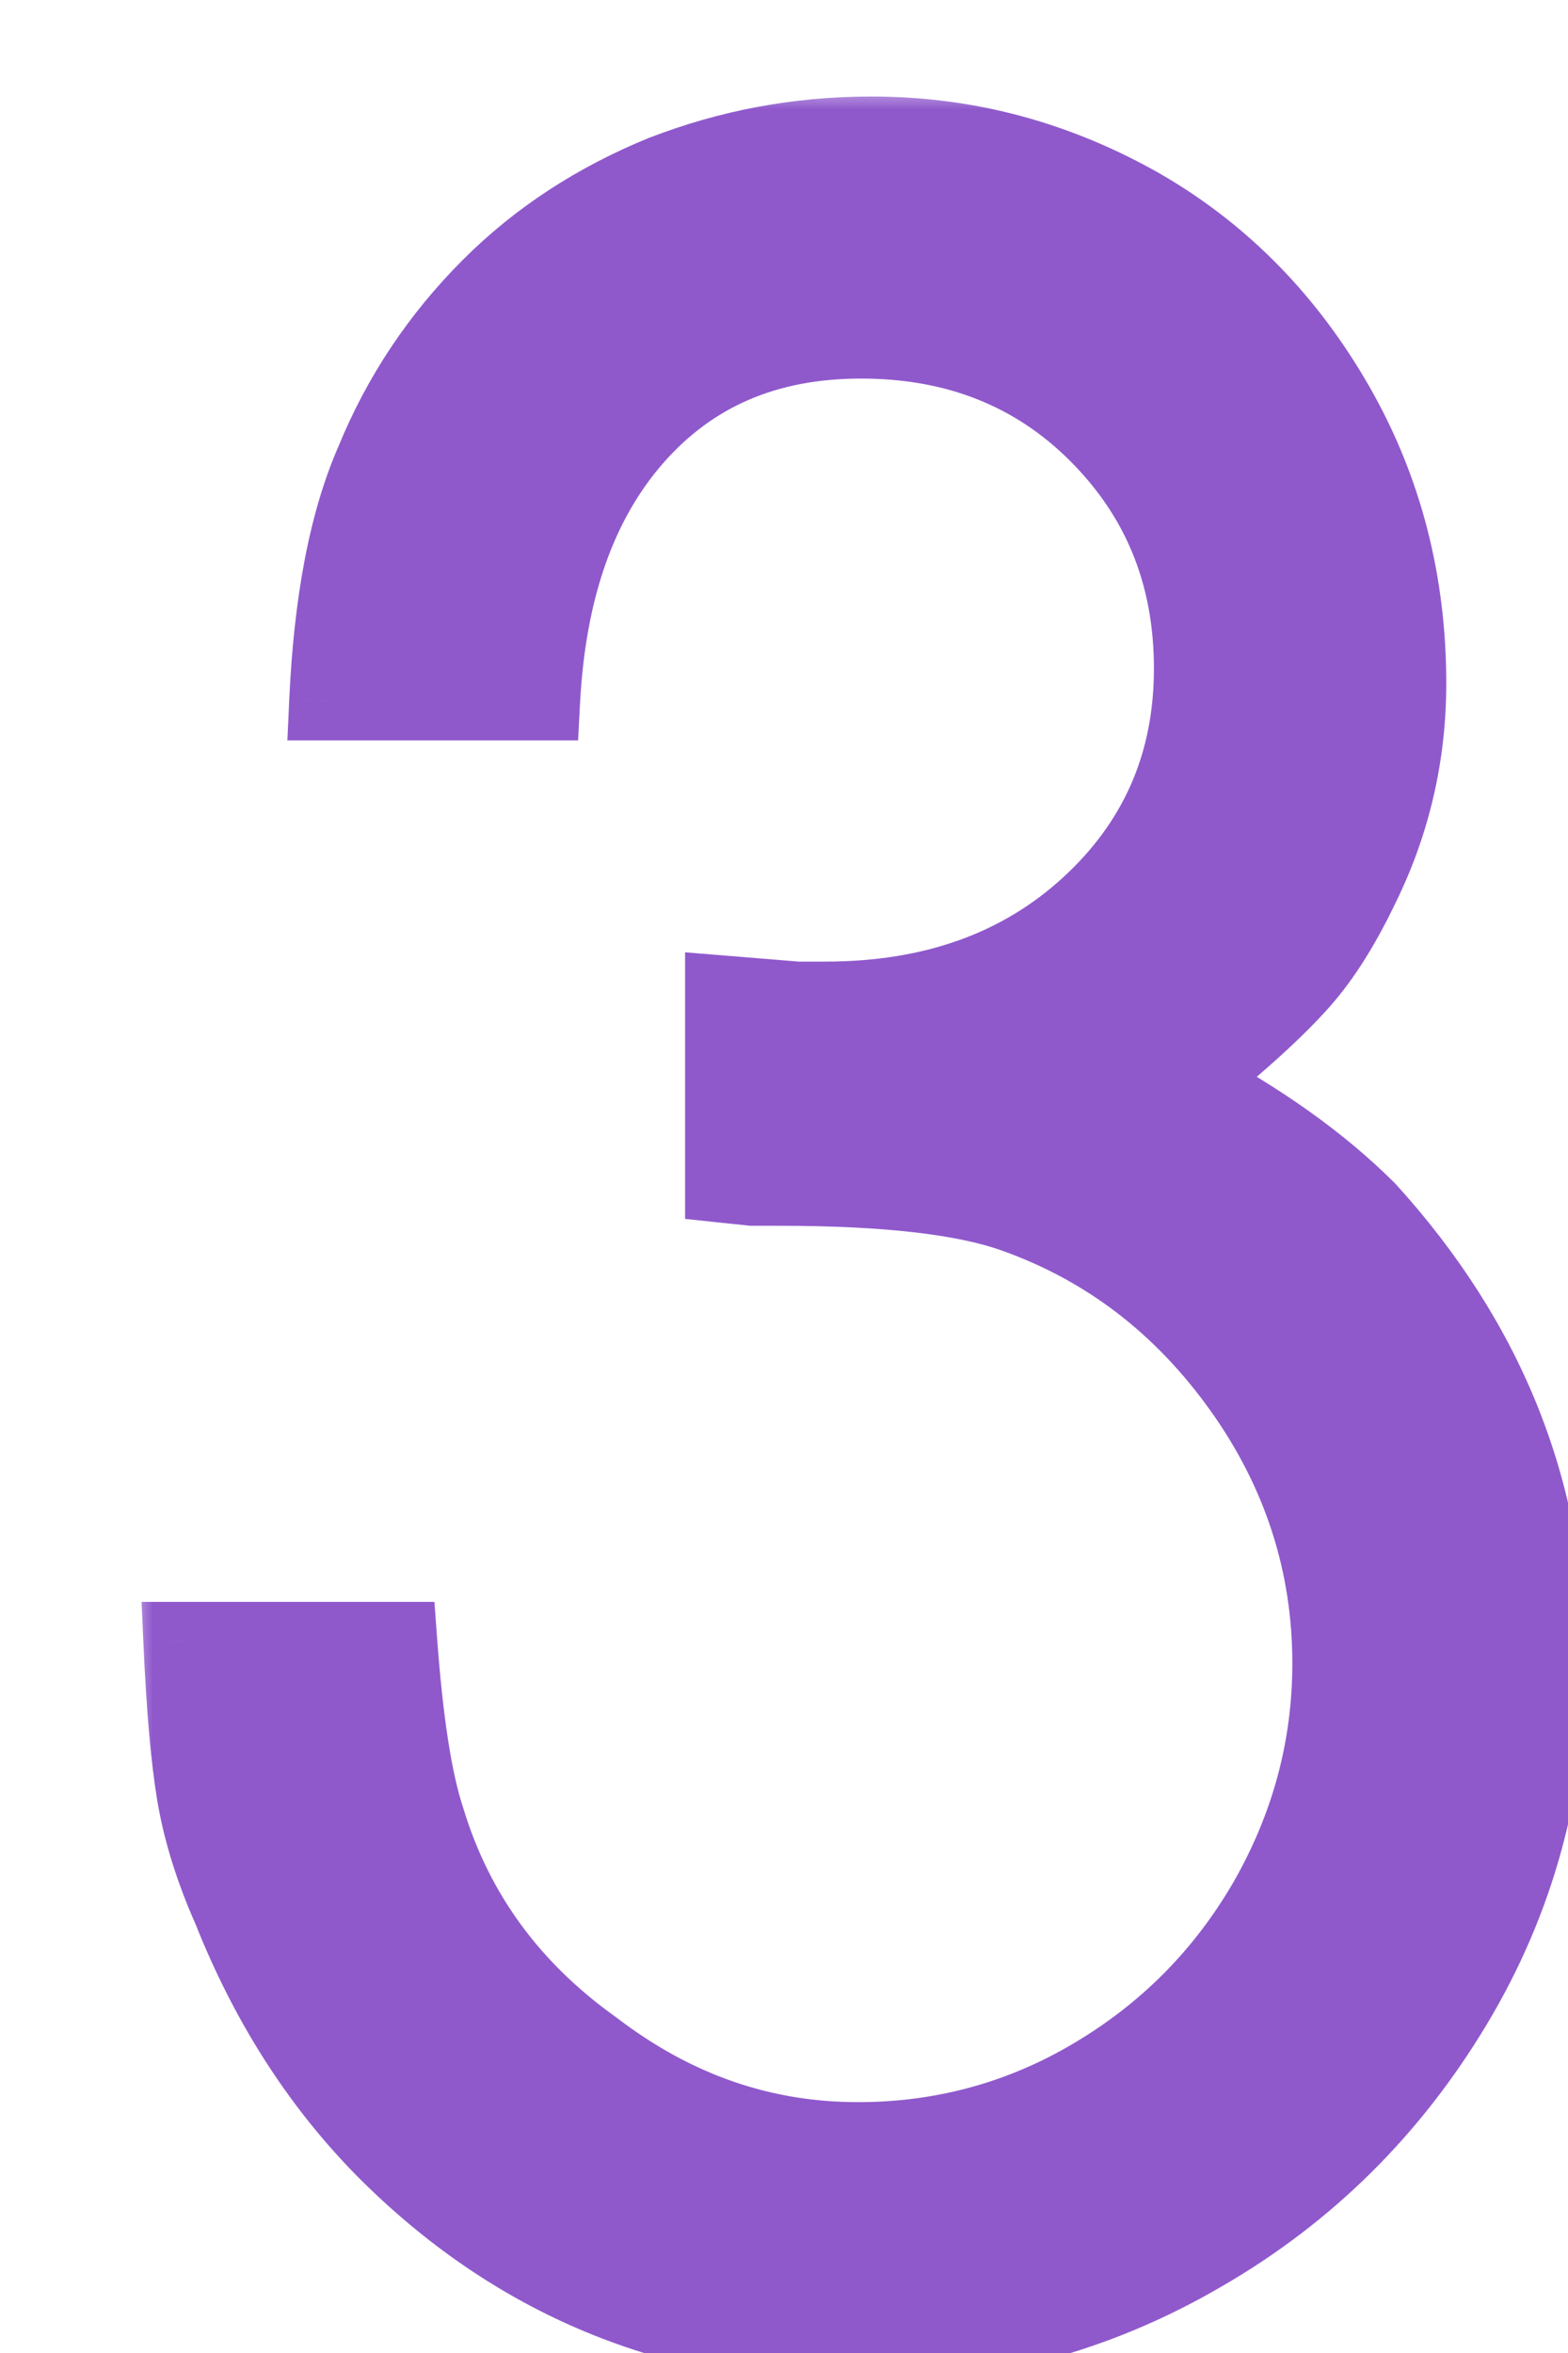
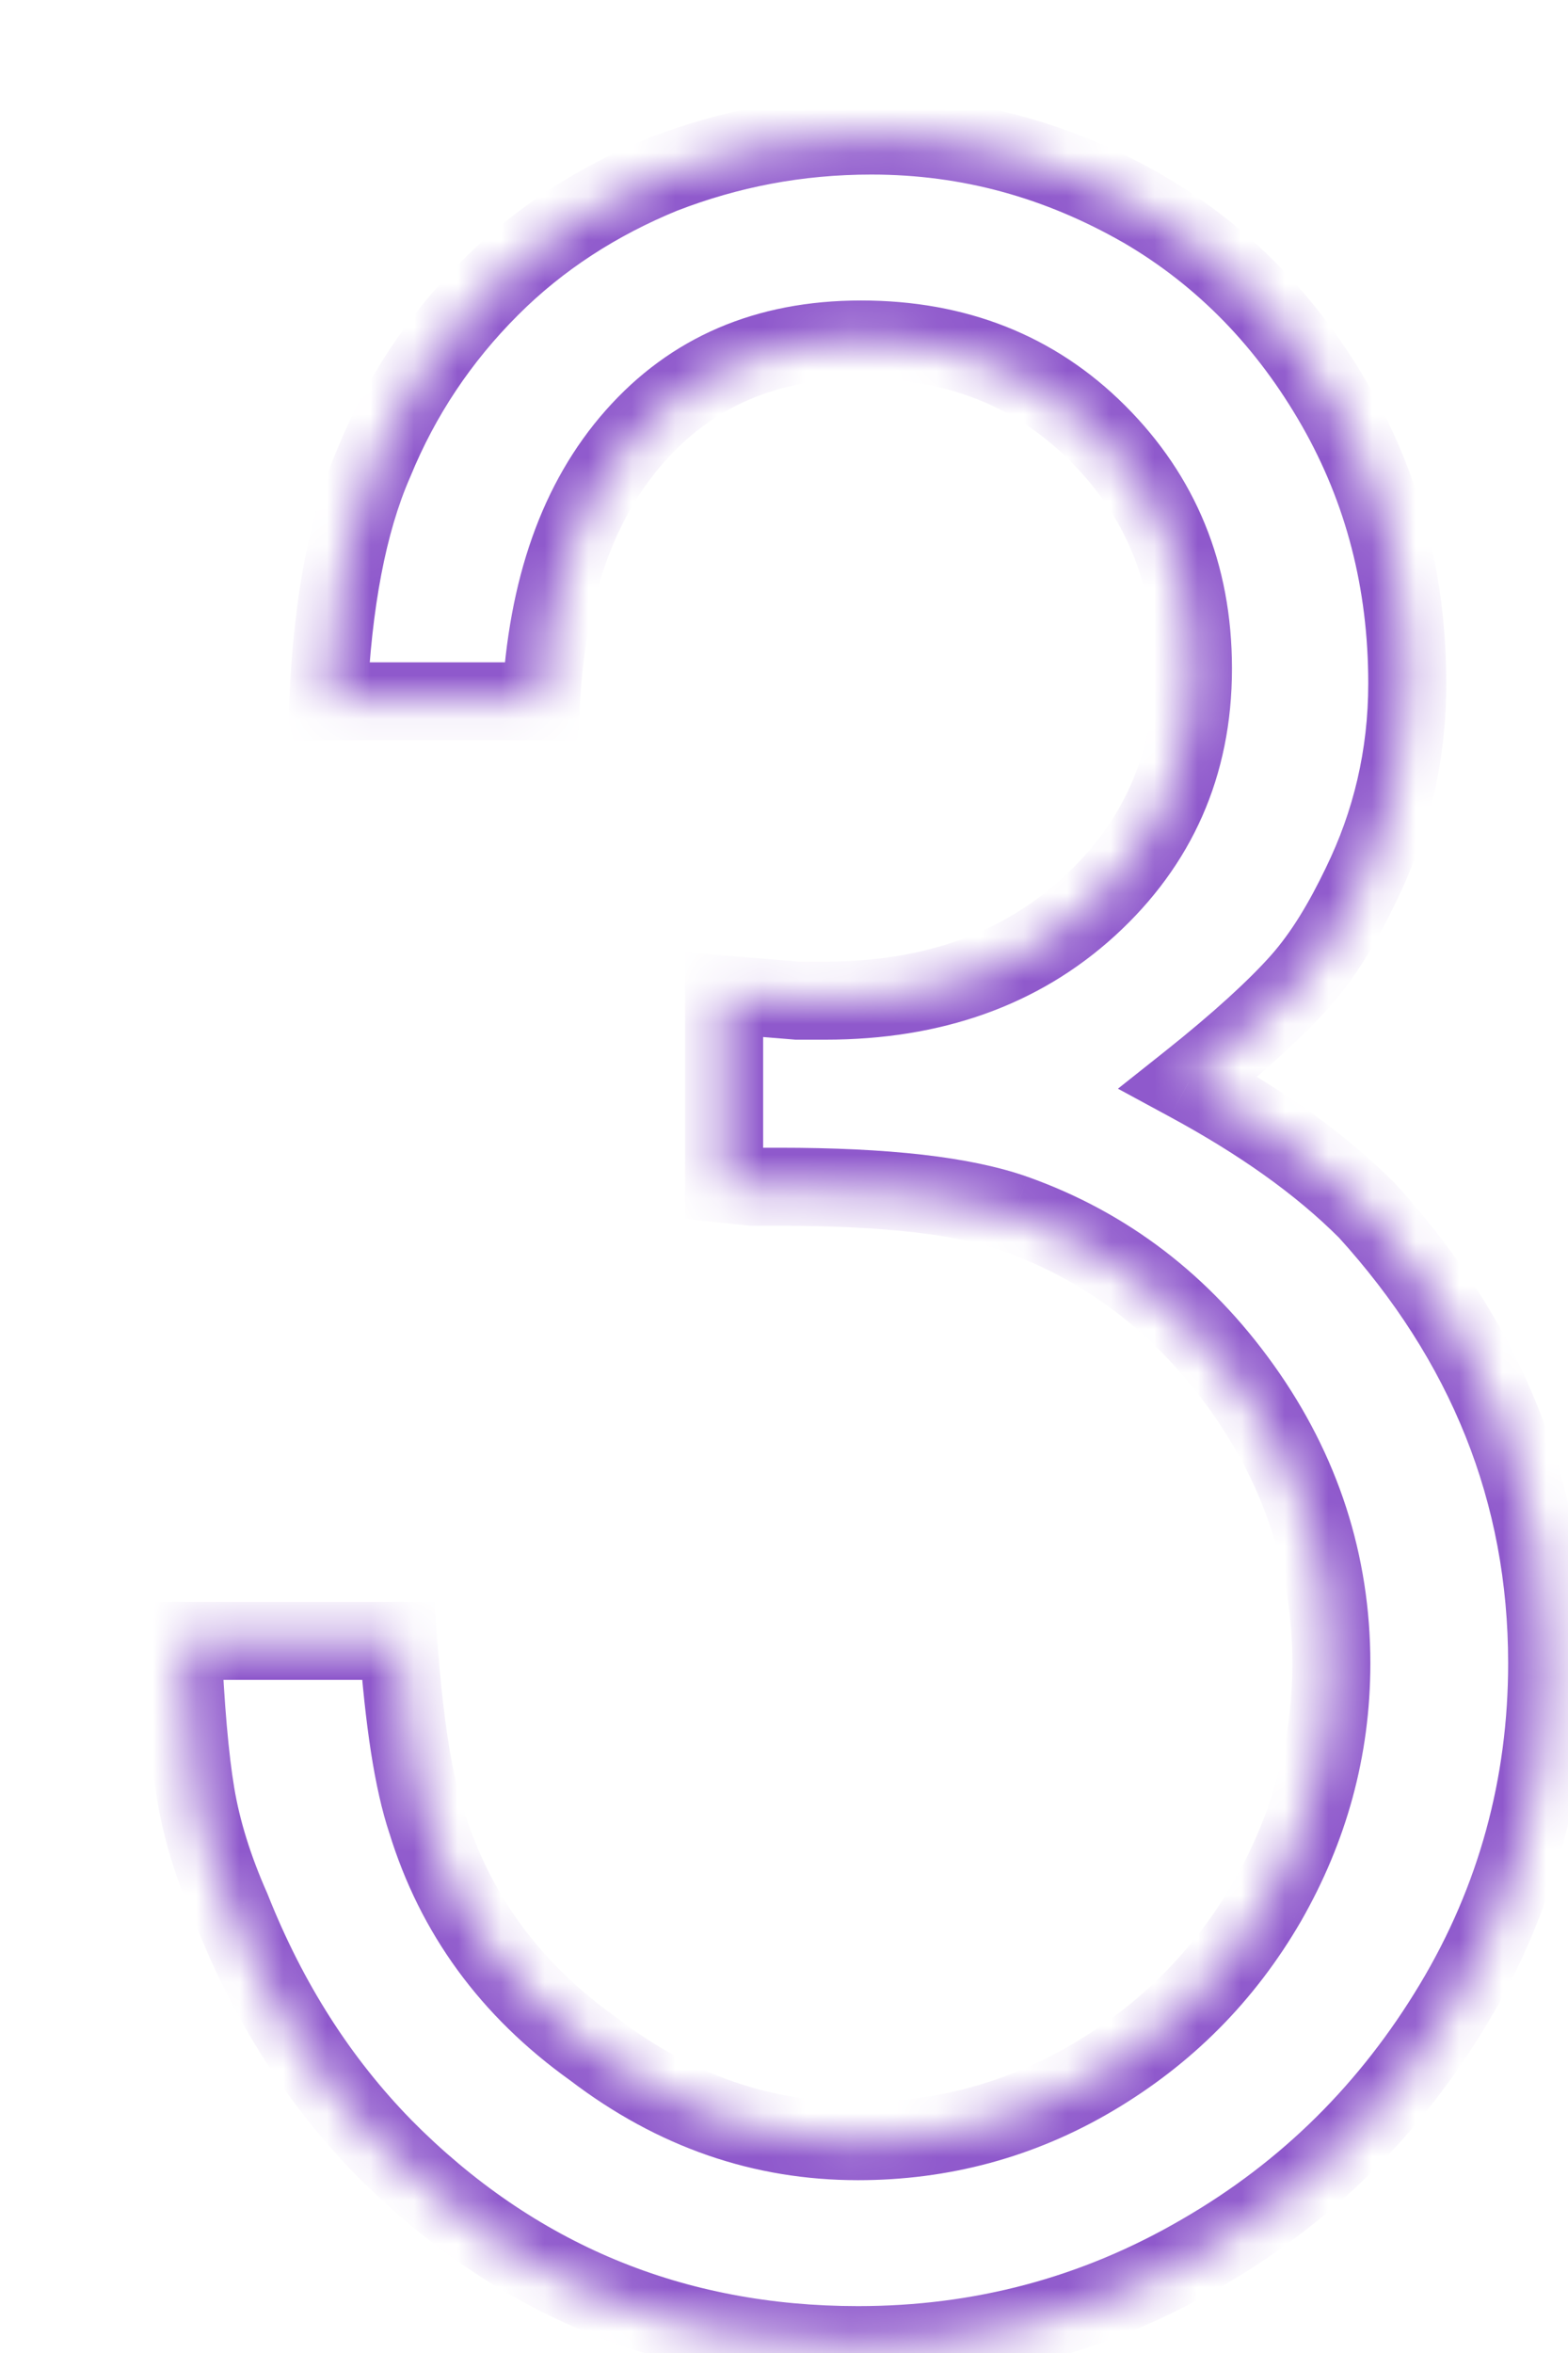
<svg xmlns="http://www.w3.org/2000/svg" width="36" height="54" viewBox="0 0 36 54" fill="none">
  <g filter="url(#filter0_d_1211_15)">
    <mask id="path-1-outside-1_1211_15" maskUnits="userSpaceOnUse" x="-1" y="-1" width="34" height="53" fill="black">
-       <rect fill="white" x="-1" y="-1" width="34" height="53" />
      <path d="M8.422 13.096H3.536C3.638 10.84 3.98 8.995 4.595 7.594C5.21 6.091 6.098 4.758 7.26 3.596C8.388 2.468 9.721 1.614 11.224 0.999C12.728 0.418 14.299 0.111 16.008 0.111C18.263 0.111 20.314 0.692 22.227 1.785C24.107 2.879 25.576 4.416 26.669 6.33C27.763 8.243 28.309 10.362 28.309 12.685C28.309 14.36 27.934 15.898 27.25 17.299C26.84 18.153 26.396 18.905 25.849 19.52C25.302 20.135 24.448 20.921 23.286 21.843C24.927 22.732 26.293 23.689 27.387 24.782C30.12 27.789 31.521 31.24 31.521 35.17C31.521 37.972 30.804 40.603 29.369 42.995C27.934 45.387 26.02 47.3 23.594 48.702C21.134 50.137 18.502 50.82 15.7 50.82C11.463 50.82 7.807 49.317 4.8 46.275C3.331 44.772 2.169 42.961 1.315 40.808C0.905 39.886 0.631 38.997 0.494 38.177C0.358 37.357 0.255 36.195 0.187 34.657H5.142C5.278 36.503 5.483 37.869 5.791 38.792C6.44 40.911 7.704 42.653 9.618 44.02C11.497 45.455 13.514 46.139 15.7 46.139C17.614 46.139 19.425 45.66 21.099 44.669C22.774 43.678 24.107 42.346 25.097 40.637C26.054 38.963 26.567 37.152 26.567 35.17C26.567 32.88 25.883 30.762 24.517 28.848C23.15 26.935 21.407 25.602 19.288 24.85C18.127 24.44 16.35 24.235 13.889 24.235H13.274L12.625 24.167V19.827L14.299 19.964H14.949C17.409 19.964 19.425 19.246 20.997 17.811C22.569 16.376 23.389 14.565 23.389 12.344C23.389 10.157 22.637 8.38 21.202 6.945C19.767 5.51 17.956 4.792 15.769 4.792C13.582 4.792 11.873 5.544 10.575 7.013C9.276 8.483 8.559 10.499 8.422 13.096Z" />
    </mask>
-     <path d="M8.422 13.096H3.536C3.638 10.84 3.98 8.995 4.595 7.594C5.21 6.091 6.098 4.758 7.26 3.596C8.388 2.468 9.721 1.614 11.224 0.999C12.728 0.418 14.299 0.111 16.008 0.111C18.263 0.111 20.314 0.692 22.227 1.785C24.107 2.879 25.576 4.416 26.669 6.33C27.763 8.243 28.309 10.362 28.309 12.685C28.309 14.36 27.934 15.898 27.25 17.299C26.84 18.153 26.396 18.905 25.849 19.52C25.302 20.135 24.448 20.921 23.286 21.843C24.927 22.732 26.293 23.689 27.387 24.782C30.12 27.789 31.521 31.24 31.521 35.17C31.521 37.972 30.804 40.603 29.369 42.995C27.934 45.387 26.02 47.3 23.594 48.702C21.134 50.137 18.502 50.82 15.7 50.82C11.463 50.82 7.807 49.317 4.8 46.275C3.331 44.772 2.169 42.961 1.315 40.808C0.905 39.886 0.631 38.997 0.494 38.177C0.358 37.357 0.255 36.195 0.187 34.657H5.142C5.278 36.503 5.483 37.869 5.791 38.792C6.44 40.911 7.704 42.653 9.618 44.02C11.497 45.455 13.514 46.139 15.7 46.139C17.614 46.139 19.425 45.66 21.099 44.669C22.774 43.678 24.107 42.346 25.097 40.637C26.054 38.963 26.567 37.152 26.567 35.17C26.567 32.88 25.883 30.762 24.517 28.848C23.15 26.935 21.407 25.602 19.288 24.85C18.127 24.44 16.35 24.235 13.889 24.235H13.274L12.625 24.167V19.827L14.299 19.964H14.949C17.409 19.964 19.425 19.246 20.997 17.811C22.569 16.376 23.389 14.565 23.389 12.344C23.389 10.157 22.637 8.38 21.202 6.945C19.767 5.51 17.956 4.792 15.769 4.792C13.582 4.792 11.873 5.544 10.575 7.013C9.276 8.483 8.559 10.499 8.422 13.096Z" fill="#8F59CC" />
    <path d="M8.422 13.096V13.991H9.272L9.317 13.143L8.422 13.096ZM3.536 13.096L2.641 13.055L2.598 13.991H3.536V13.096ZM4.595 7.594L5.415 7.954L5.42 7.944L5.424 7.933L4.595 7.594ZM11.224 0.999L10.901 0.164L10.893 0.167L10.885 0.17L11.224 0.999ZM22.227 1.785L22.677 1.011L22.672 1.007L22.227 1.785ZM27.25 17.299L26.445 16.906L26.443 16.911L27.25 17.299ZM23.286 21.843L22.729 21.142L21.667 21.985L22.86 22.631L23.286 21.843ZM27.387 24.782L28.05 24.18L28.035 24.164L28.02 24.149L27.387 24.782ZM23.594 48.702L23.146 47.926L23.143 47.928L23.594 48.702ZM4.8 46.275L4.159 46.901L4.163 46.905L4.8 46.275ZM1.315 40.808L2.147 40.478L2.14 40.461L2.133 40.444L1.315 40.808ZM0.187 34.657V33.762H-0.75L-0.708 34.697L0.187 34.657ZM5.142 34.657L6.035 34.591L5.974 33.762H5.142V34.657ZM5.791 38.792L6.647 38.529L6.644 38.519L6.641 38.509L5.791 38.792ZM9.618 44.02L10.162 43.308L10.15 43.3L10.139 43.291L9.618 44.02ZM25.097 40.637L25.872 41.087L25.875 41.082L25.097 40.637ZM19.288 24.85L19.588 24.006L19.587 24.006L19.288 24.85ZM13.274 24.235L13.181 25.126L13.227 25.131H13.274V24.235ZM12.625 24.167H11.729V24.973L12.531 25.058L12.625 24.167ZM12.625 19.827L12.698 18.934L11.729 18.855V19.827H12.625ZM14.299 19.964L14.227 20.857L14.263 20.86H14.299V19.964ZM8.422 12.2H3.536V13.991H8.422V12.2ZM4.43 13.136C4.53 10.936 4.862 9.214 5.415 7.954L3.775 7.234C3.098 8.777 2.746 10.745 2.641 13.055L4.43 13.136ZM5.424 7.933C5.994 6.541 6.815 5.308 7.894 4.23L6.627 2.963C5.382 4.208 4.427 5.64 3.766 7.255L5.424 7.933ZM7.894 4.23C8.929 3.194 10.159 2.403 11.563 1.828L10.885 0.17C9.282 0.826 7.846 1.743 6.627 2.963L7.894 4.23ZM11.547 1.835C12.949 1.293 14.412 1.006 16.008 1.006V-0.785C14.187 -0.785 12.506 -0.456 10.901 0.164L11.547 1.835ZM16.008 1.006C18.099 1.006 19.997 1.543 21.783 2.563L22.672 1.007C20.63 -0.159 18.427 -0.785 16.008 -0.785V1.006ZM21.777 2.559C23.509 3.567 24.87 4.986 25.892 6.774L27.447 5.885C26.282 3.846 24.704 2.19 22.677 1.011L21.777 2.559ZM25.892 6.774C26.903 8.545 27.414 10.509 27.414 12.685H29.205C29.205 10.215 28.622 7.942 27.447 5.885L25.892 6.774ZM27.414 12.685C27.414 14.221 27.07 15.625 26.445 16.906L28.055 17.691C28.797 16.171 29.205 14.499 29.205 12.685H27.414ZM26.443 16.911C26.05 17.728 25.648 18.397 25.18 18.925L26.519 20.115C27.143 19.412 27.63 18.578 28.058 17.686L26.443 16.911ZM25.18 18.925C24.681 19.486 23.871 20.235 22.729 21.142L23.843 22.545C25.026 21.606 25.924 20.784 26.519 20.115L25.18 18.925ZM22.86 22.631C24.449 23.492 25.738 24.4 26.753 25.415L28.02 24.149C26.848 22.977 25.404 21.972 23.713 21.056L22.86 22.631ZM26.724 25.384C29.318 28.238 30.626 31.478 30.626 35.17H32.417C32.417 31.003 30.923 27.34 28.05 24.18L26.724 25.384ZM30.626 35.17C30.626 37.812 29.951 40.284 28.601 42.534L30.137 43.456C31.657 40.922 32.417 38.131 32.417 35.17H30.626ZM28.601 42.534C27.241 44.8 25.436 46.603 23.146 47.926L24.042 49.477C26.604 47.998 28.626 45.974 30.137 43.456L28.601 42.534ZM23.143 47.928C20.823 49.281 18.349 49.924 15.7 49.924V51.716C18.656 51.716 21.444 50.993 24.045 49.475L23.143 47.928ZM15.7 49.924C11.7 49.924 8.274 48.515 5.437 45.646L4.163 46.905C7.34 50.118 11.226 51.716 15.7 51.716V49.924ZM5.441 45.649C4.061 44.237 2.961 42.529 2.147 40.478L0.482 41.139C1.377 43.393 2.601 45.307 4.159 46.901L5.441 45.649ZM2.133 40.444C1.749 39.58 1.5 38.764 1.378 38.03L-0.389 38.324C-0.238 39.23 0.06 40.191 0.496 41.172L2.133 40.444ZM1.378 38.03C1.25 37.263 1.15 36.143 1.082 34.618L-0.708 34.697C-0.639 36.247 -0.535 37.451 -0.389 38.324L1.378 38.03ZM0.187 35.553H5.142V33.762H0.187V35.553ZM4.248 34.724C4.386 36.581 4.596 38.041 4.941 39.075L6.641 38.509C6.37 37.698 6.171 36.424 6.035 34.591L4.248 34.724ZM4.935 39.054C5.644 41.369 7.031 43.273 9.097 44.749L10.139 43.291C8.378 42.034 7.236 40.452 6.647 38.529L4.935 39.054ZM9.074 44.732C11.103 46.281 13.308 47.034 15.7 47.034V45.243C13.719 45.243 11.892 44.63 10.162 43.308L9.074 44.732ZM15.7 47.034C17.77 47.034 19.74 46.515 21.556 45.44L20.643 43.898C19.11 44.806 17.458 45.243 15.7 45.243V47.034ZM21.556 45.44C23.361 44.372 24.804 42.929 25.872 41.087L24.323 40.188C23.409 41.762 22.187 42.985 20.643 43.898L21.556 45.44ZM25.875 41.082C26.905 39.279 27.462 37.315 27.462 35.17H25.671C25.671 36.988 25.203 38.647 24.32 40.193L25.875 41.082ZM27.462 35.17C27.462 32.69 26.718 30.39 25.245 28.328L23.788 29.369C25.048 31.134 25.671 33.071 25.671 35.17H27.462ZM25.245 28.328C23.777 26.272 21.888 24.822 19.588 24.006L18.989 25.695C20.926 26.382 22.522 27.597 23.788 29.369L25.245 28.328ZM19.587 24.006C18.276 23.543 16.373 23.34 13.889 23.34V25.131C16.327 25.131 17.978 25.338 18.99 25.695L19.587 24.006ZM13.889 23.34H13.274V25.131H13.889V23.34ZM13.368 23.344L12.719 23.276L12.531 25.058L13.181 25.126L13.368 23.344ZM13.521 24.167V19.827H11.729V24.167H13.521ZM12.552 20.72L14.227 20.857L14.372 19.071L12.698 18.934L12.552 20.72ZM14.299 20.86H14.949V19.068H14.299V20.86ZM14.949 20.86C17.595 20.86 19.838 20.082 21.601 18.473L20.393 17.15C19.012 18.411 17.223 19.068 14.949 19.068V20.86ZM21.601 18.473C23.358 16.868 24.285 14.817 24.285 12.344H22.493C22.493 14.313 21.779 15.884 20.393 17.15L21.601 18.473ZM24.285 12.344C24.285 9.925 23.442 7.918 21.835 6.311L20.569 7.578C21.832 8.842 22.493 10.389 22.493 12.344H24.285ZM21.835 6.311C20.218 4.694 18.173 3.896 15.769 3.896V5.688C17.738 5.688 19.315 6.325 20.569 7.578L21.835 6.311ZM15.769 3.896C13.348 3.896 11.386 4.742 9.904 6.42L11.246 7.606C12.36 6.346 13.816 5.688 15.769 5.688V3.896ZM9.904 6.42C8.434 8.083 7.672 10.314 7.528 13.049L9.317 13.143C9.446 10.684 10.119 8.882 11.246 7.606L9.904 6.42Z" fill="#8F59CC" mask="url(#path-1-outside-1_1211_15)" />
  </g>
  <defs>
    <filter id="filter0_d_1211_15" x="0.187" y="0.111" width="35.334" height="53.709" filterUnits="userSpaceOnUse" color-interpolation-filters="sRGB">
      <feFlood flood-opacity="0" result="BackgroundImageFix" />
      <feColorMatrix in="SourceAlpha" type="matrix" values="0 0 0 0 0 0 0 0 0 0 0 0 0 0 0 0 0 0 127 0" result="hardAlpha" />
      <feOffset dx="4" dy="3" />
      <feComposite in2="hardAlpha" operator="out" />
      <feColorMatrix type="matrix" values="0 0 0 0 0.561 0 0 0 0 0.349 0 0 0 0 0.8 0 0 0 0.24 0" />
      <feBlend mode="normal" in2="BackgroundImageFix" result="effect1_dropShadow_1211_15" />
      <feBlend mode="normal" in="SourceGraphic" in2="effect1_dropShadow_1211_15" result="shape" />
    </filter>
  </defs>
</svg>